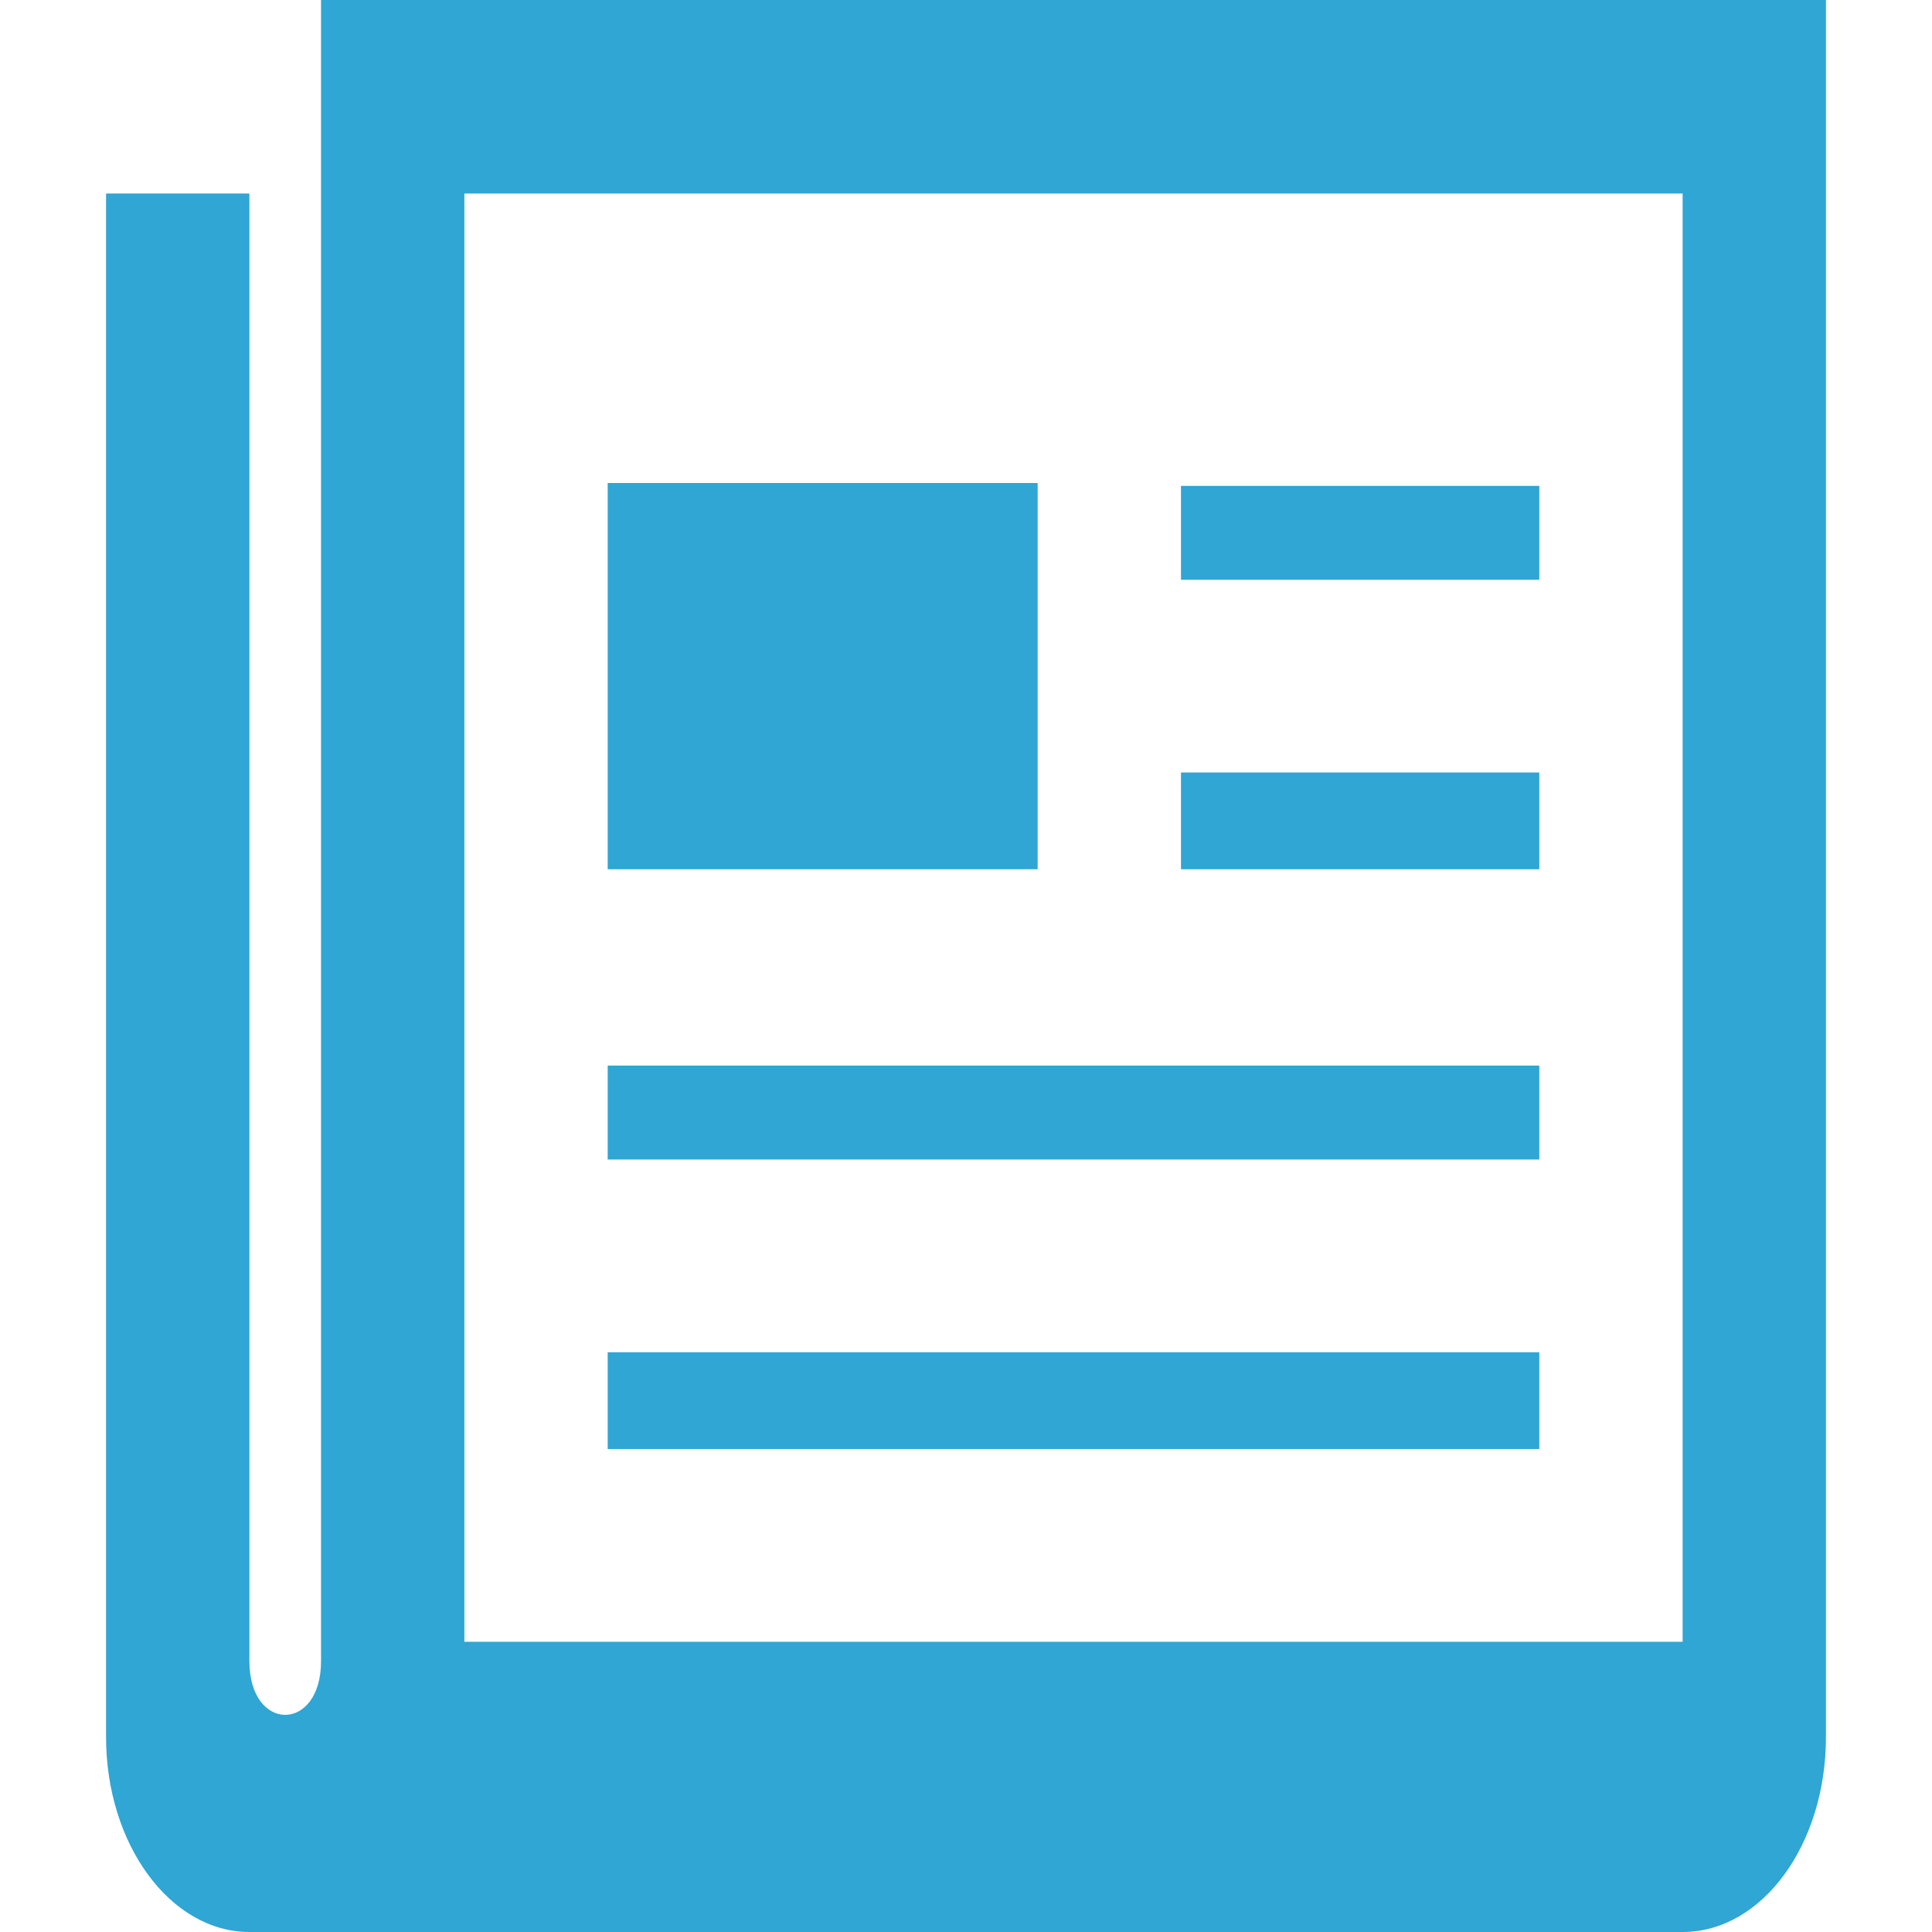
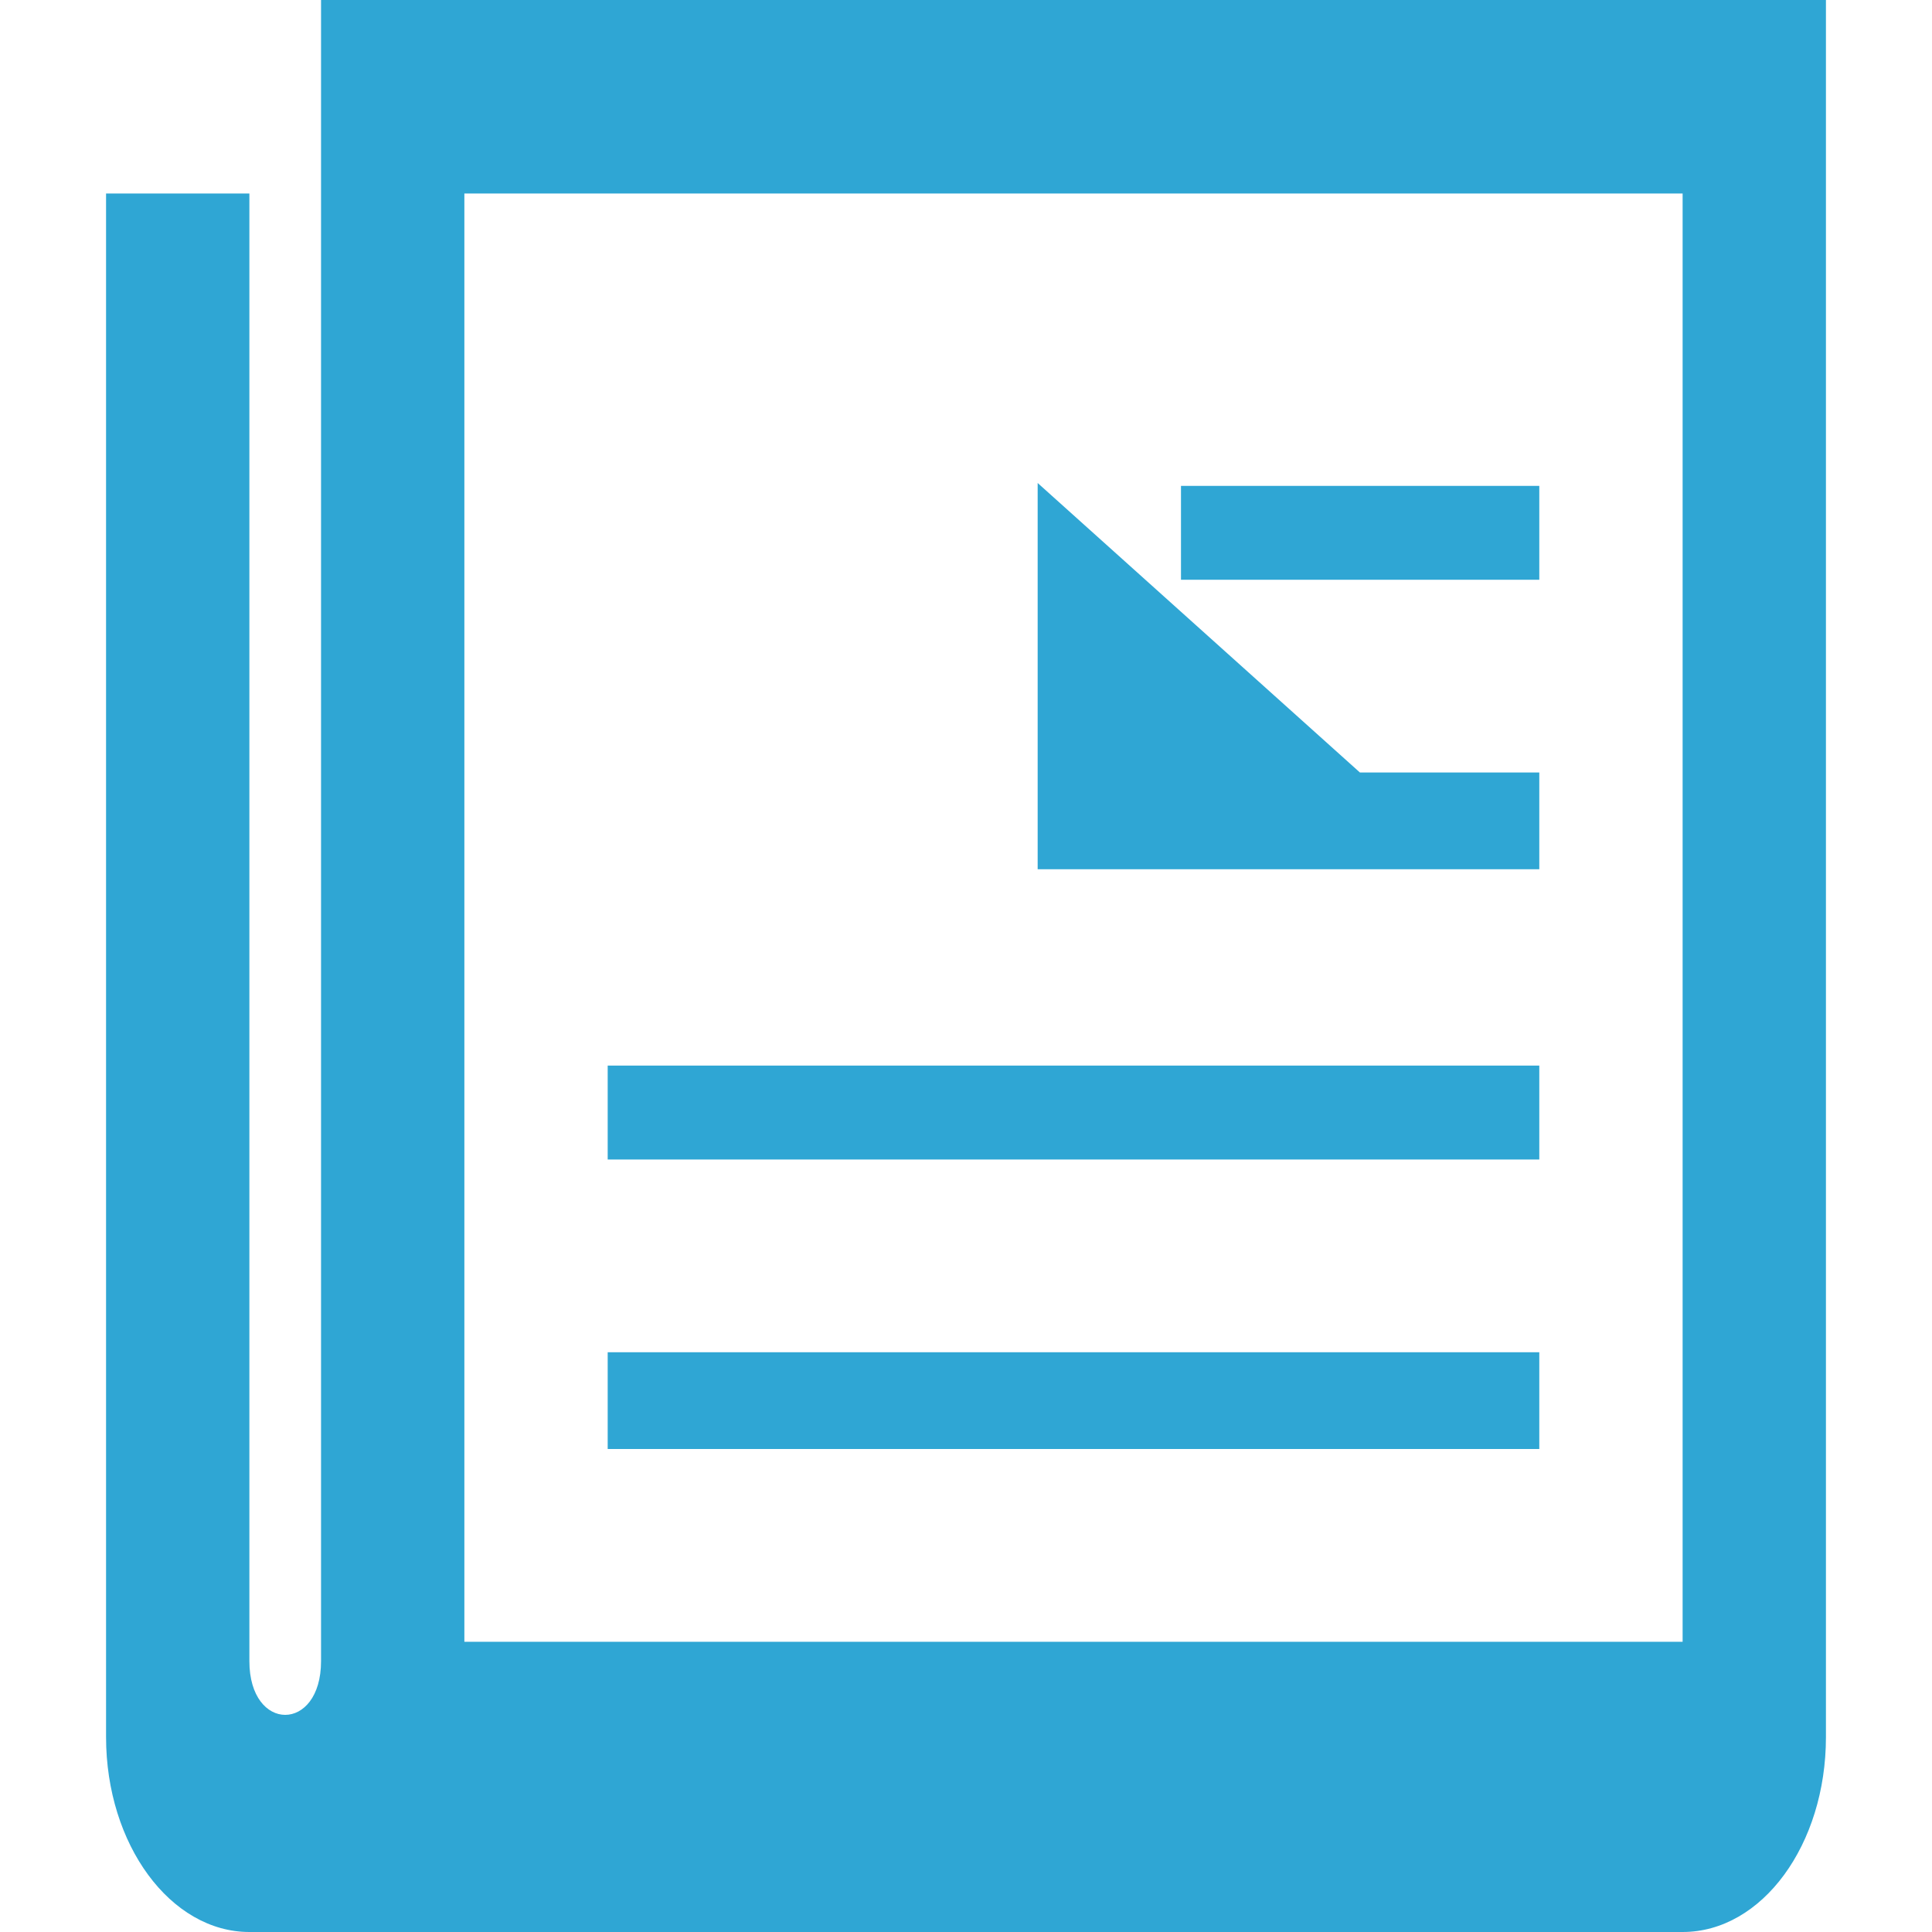
<svg xmlns="http://www.w3.org/2000/svg" width="20" height="20" id="a9af1be5-f594-4d18-9613-e84aa6bd85b2" data-name="Laag 3" viewBox="0 0 24 26.96">
  <defs>
    <style>.f7de683b-958e-4da0-b7b7-1eb54fe27b5a{fill:#2fa6d4;}</style>
  </defs>
-   <path class="f7de683b-958e-4da0-b7b7-1eb54fe27b5a" d="M8.74,20.39h13v1.35h-13Zm13-4h-13V17.7h13Zm0-8.09h-5V9.61h5Zm0,4h-5v1.35h5ZM4.74,1.52V24.7c0,1-1,1-1,0V4.22h-2V25.76c0,1.5.9,2.72,2,2.72h20c1.11,0,2-1.22,2-2.72V1.52Zm19,22.91h-17V4.22h17Zm-9-16.17h-6v5.39h6Z" transform="translate(-1.74 -1.52)" />
+   <path class="f7de683b-958e-4da0-b7b7-1eb54fe27b5a" d="M8.74,20.39h13v1.35h-13Zm13-4h-13V17.7h13Zm0-8.09h-5V9.61h5Zm0,4h-5v1.35h5ZM4.74,1.52V24.7c0,1-1,1-1,0V4.22h-2V25.76c0,1.5.9,2.72,2,2.72h20c1.11,0,2-1.22,2-2.72V1.52Zm19,22.91h-17V4.22h17Zm-9-16.17v5.39h6Z" transform="translate(-1.74 -1.52)" />
</svg>